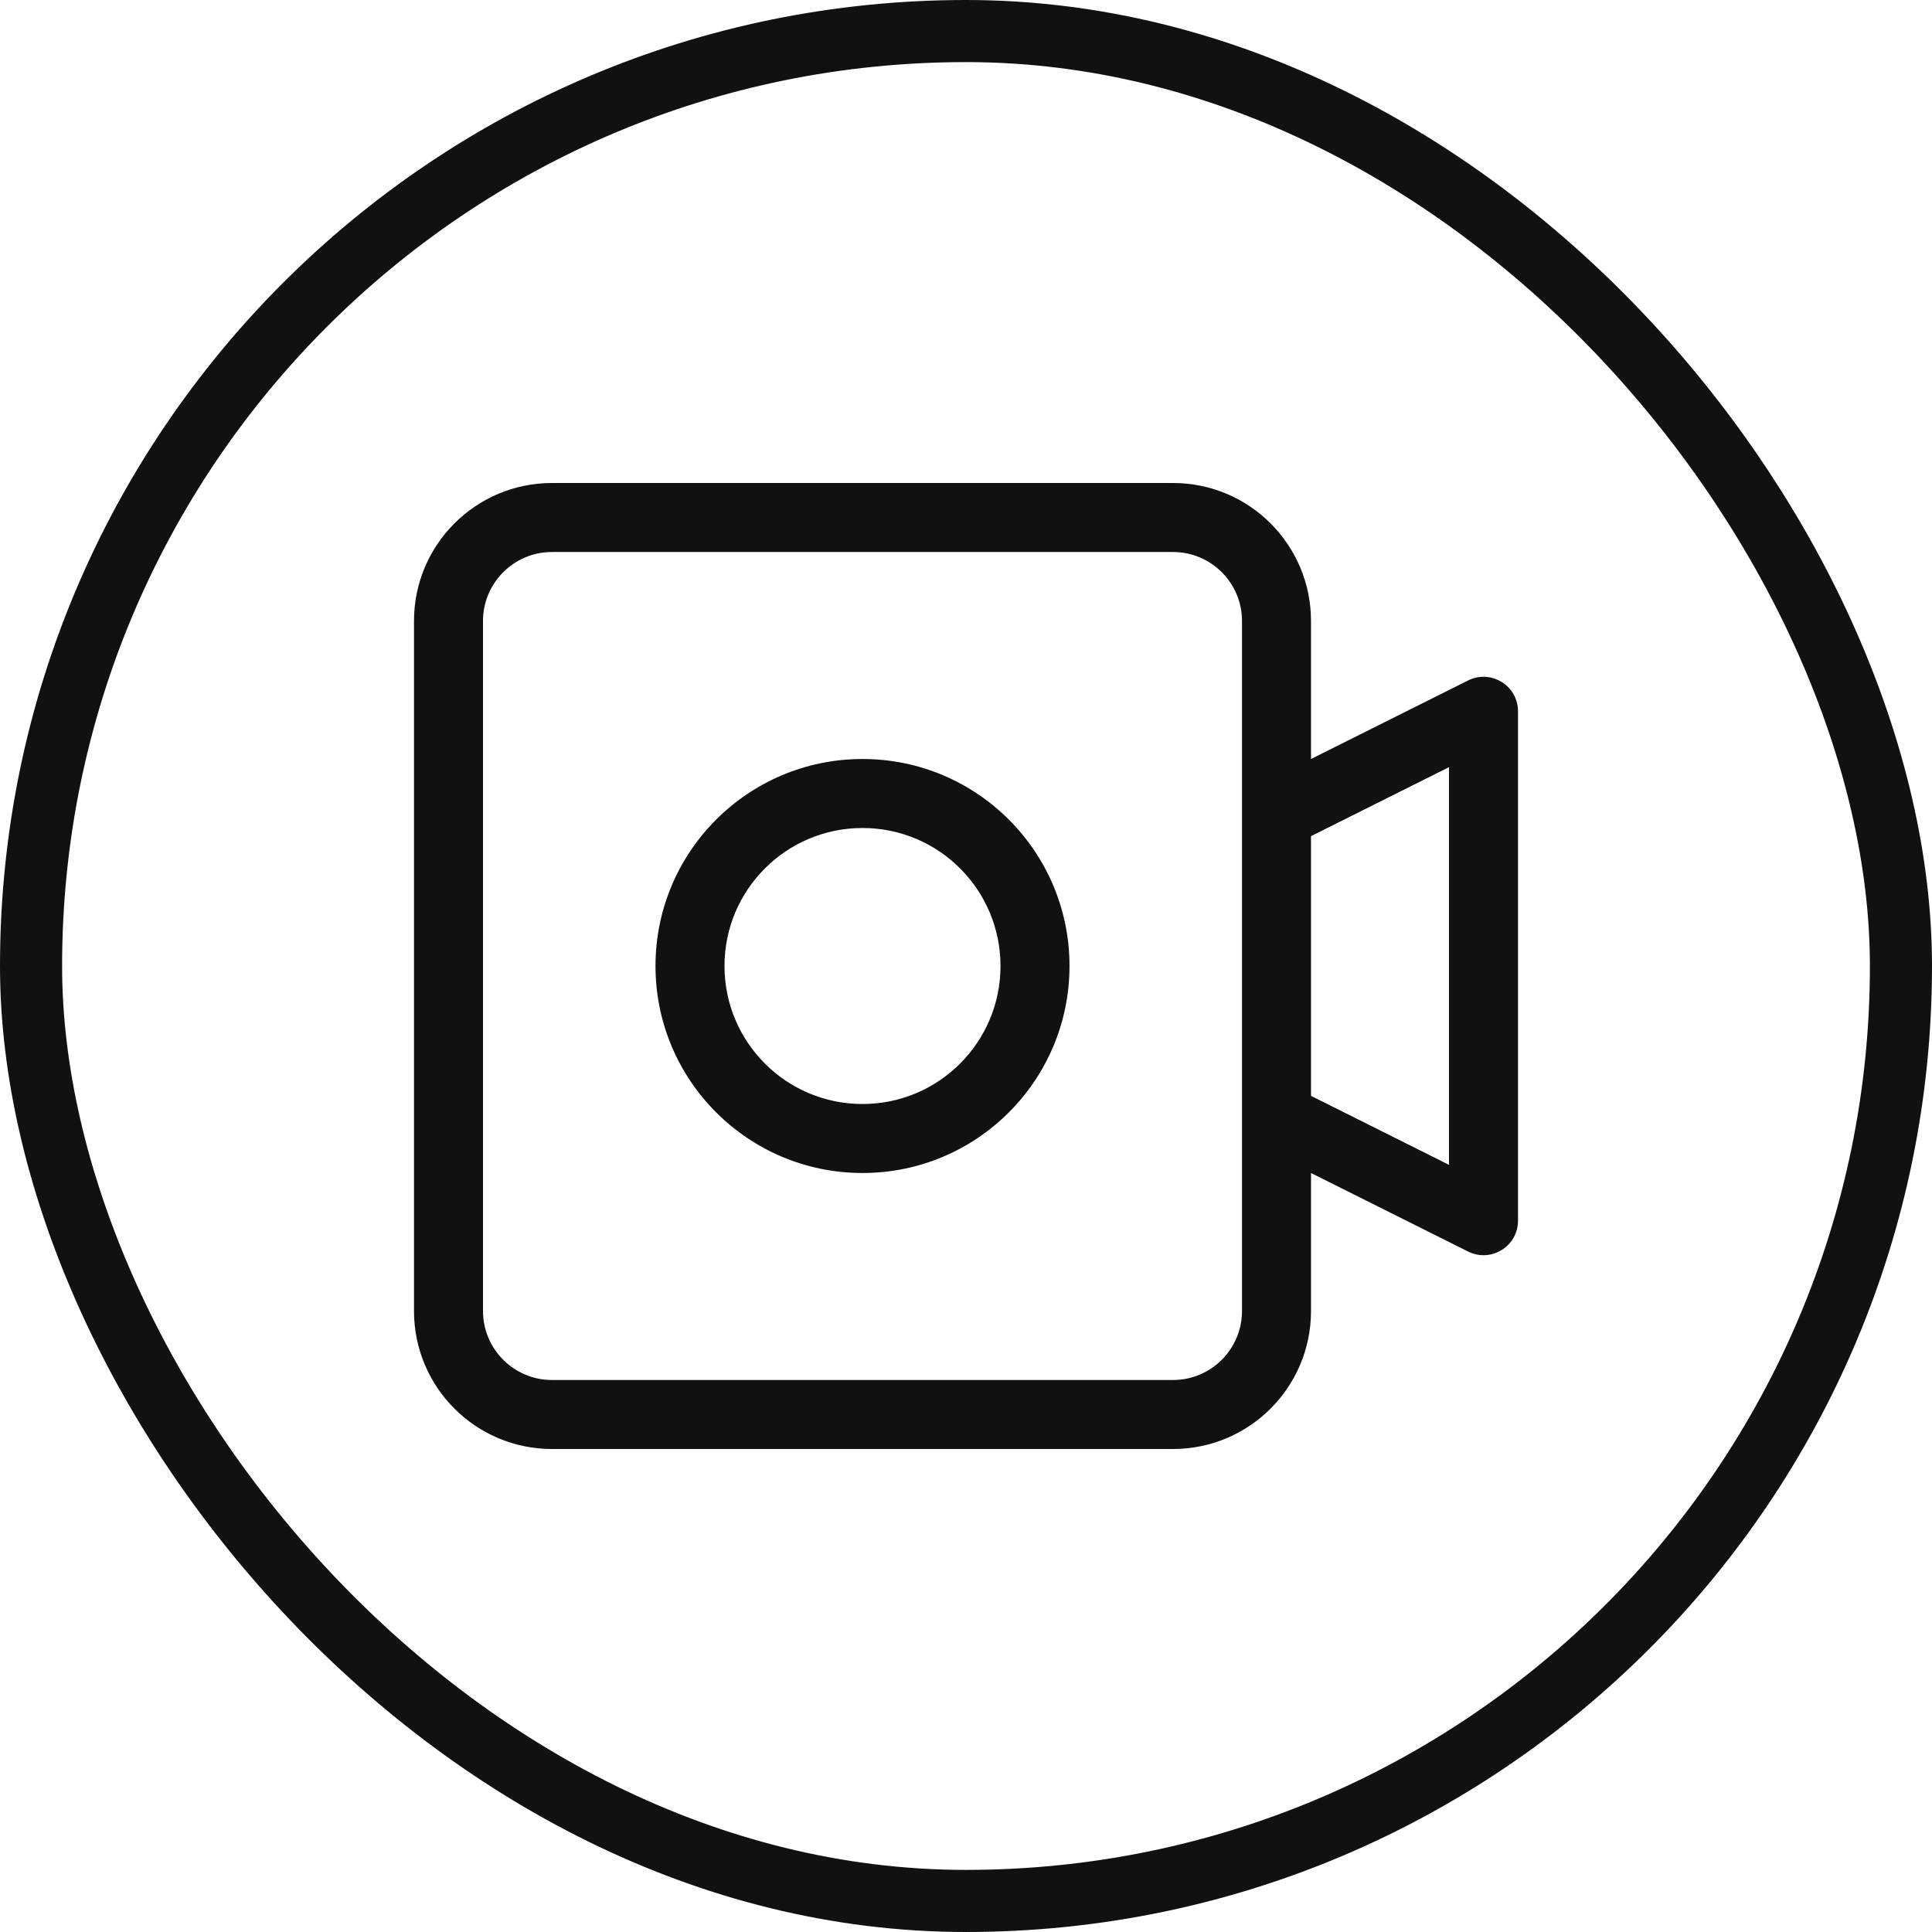
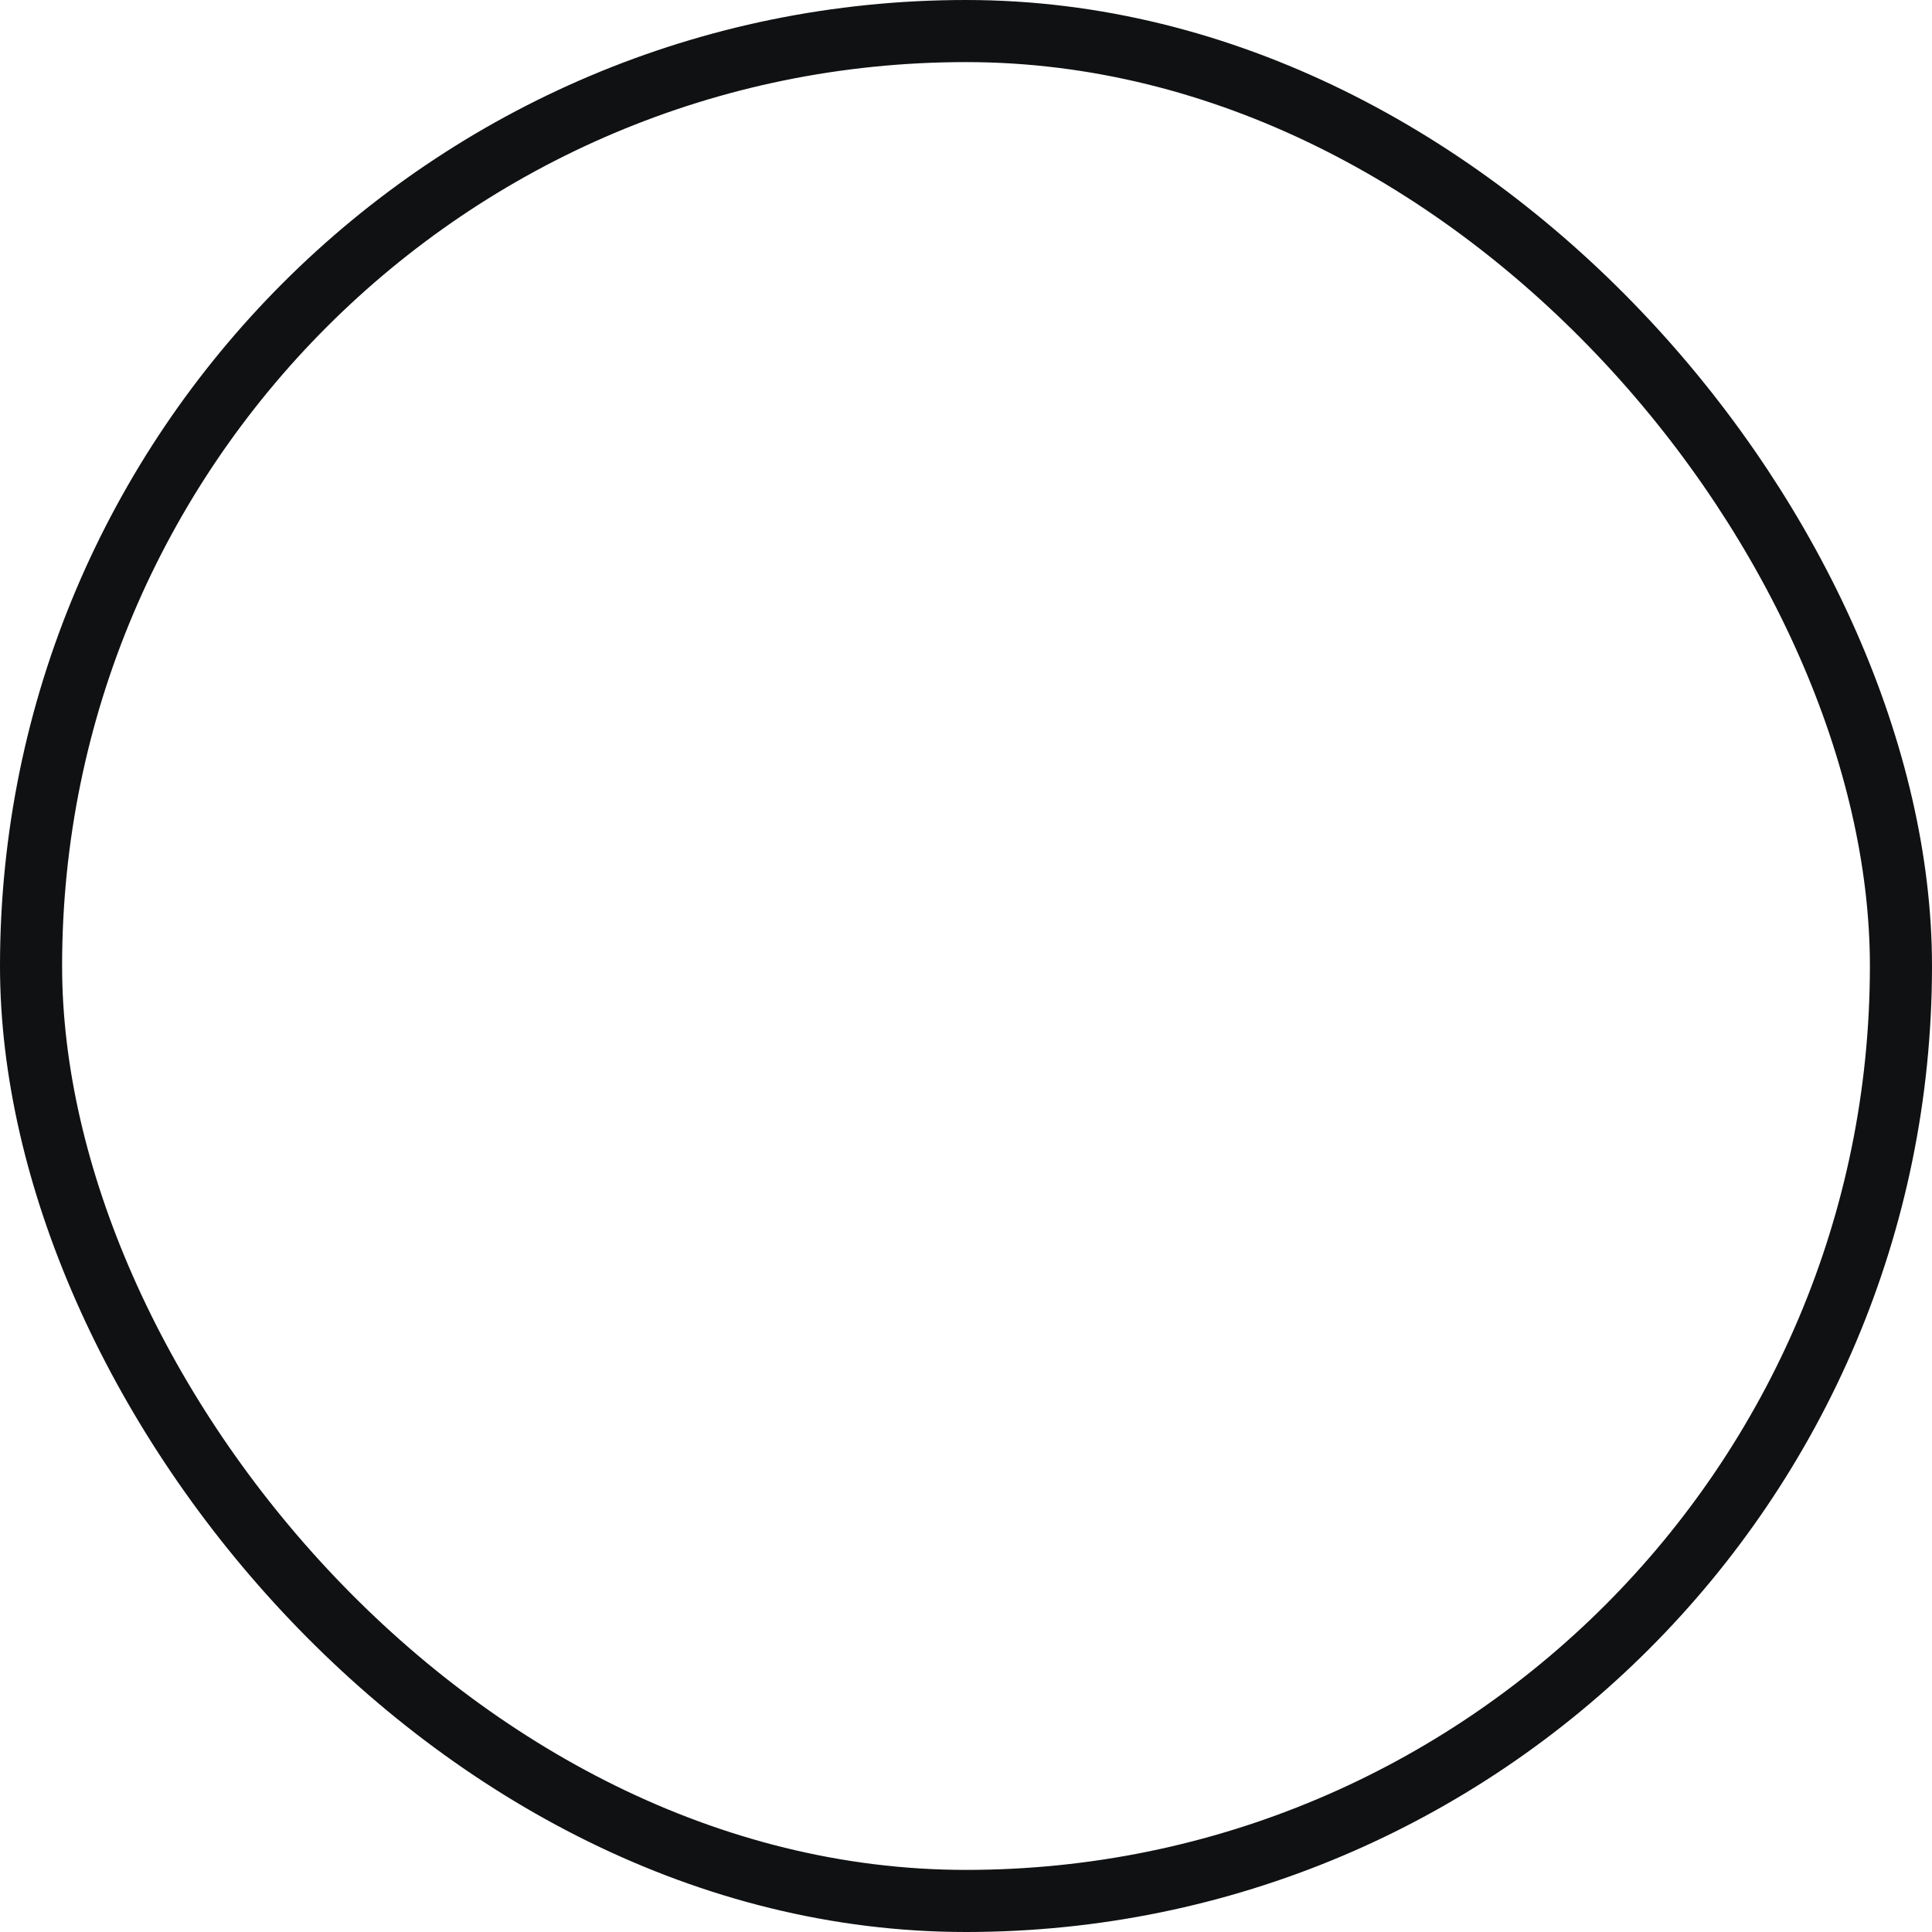
<svg xmlns="http://www.w3.org/2000/svg" width="28" height="28" viewBox="0 0 28 28" fill="none">
  <rect x="0.45" y="0.45" width="27.1" height="27.1" rx="13.55" stroke="#101112" stroke-width="0.9" />
-   <path fill-rule="evenodd" clip-rule="evenodd" d="M15.5 14C15.5 15.657 14.157 17 12.5 17C10.843 17 9.5 15.657 9.5 14C9.5 12.343 10.843 11 12.5 11C14.157 11 15.5 12.343 15.5 14ZM14.5 14C14.5 15.105 13.605 16 12.5 16C11.395 16 10.5 15.105 10.5 14C10.5 12.895 11.395 12 12.5 12C13.605 12 14.5 12.895 14.5 14Z" fill="#101112" />
-   <path fill-rule="evenodd" clip-rule="evenodd" d="M19 19V17L21.276 18.138C21.609 18.304 22 18.063 22 17.691V10.309C22 9.937 21.609 9.696 21.276 9.862L19 11V9C19 7.895 18.105 7 17 7H8C6.895 7 6 7.895 6 9V19C6 20.105 6.895 21 8 21H17C18.105 21 19 20.105 19 19ZM17 8H8C7.448 8 7 8.448 7 9V19C7 19.552 7.448 20 8 20H17C17.552 20 18 19.552 18 19V9C18 8.448 17.552 8 17 8ZM21 16.882L19 15.882V12.118L21 11.118V16.882Z" fill="#101112" />
</svg>